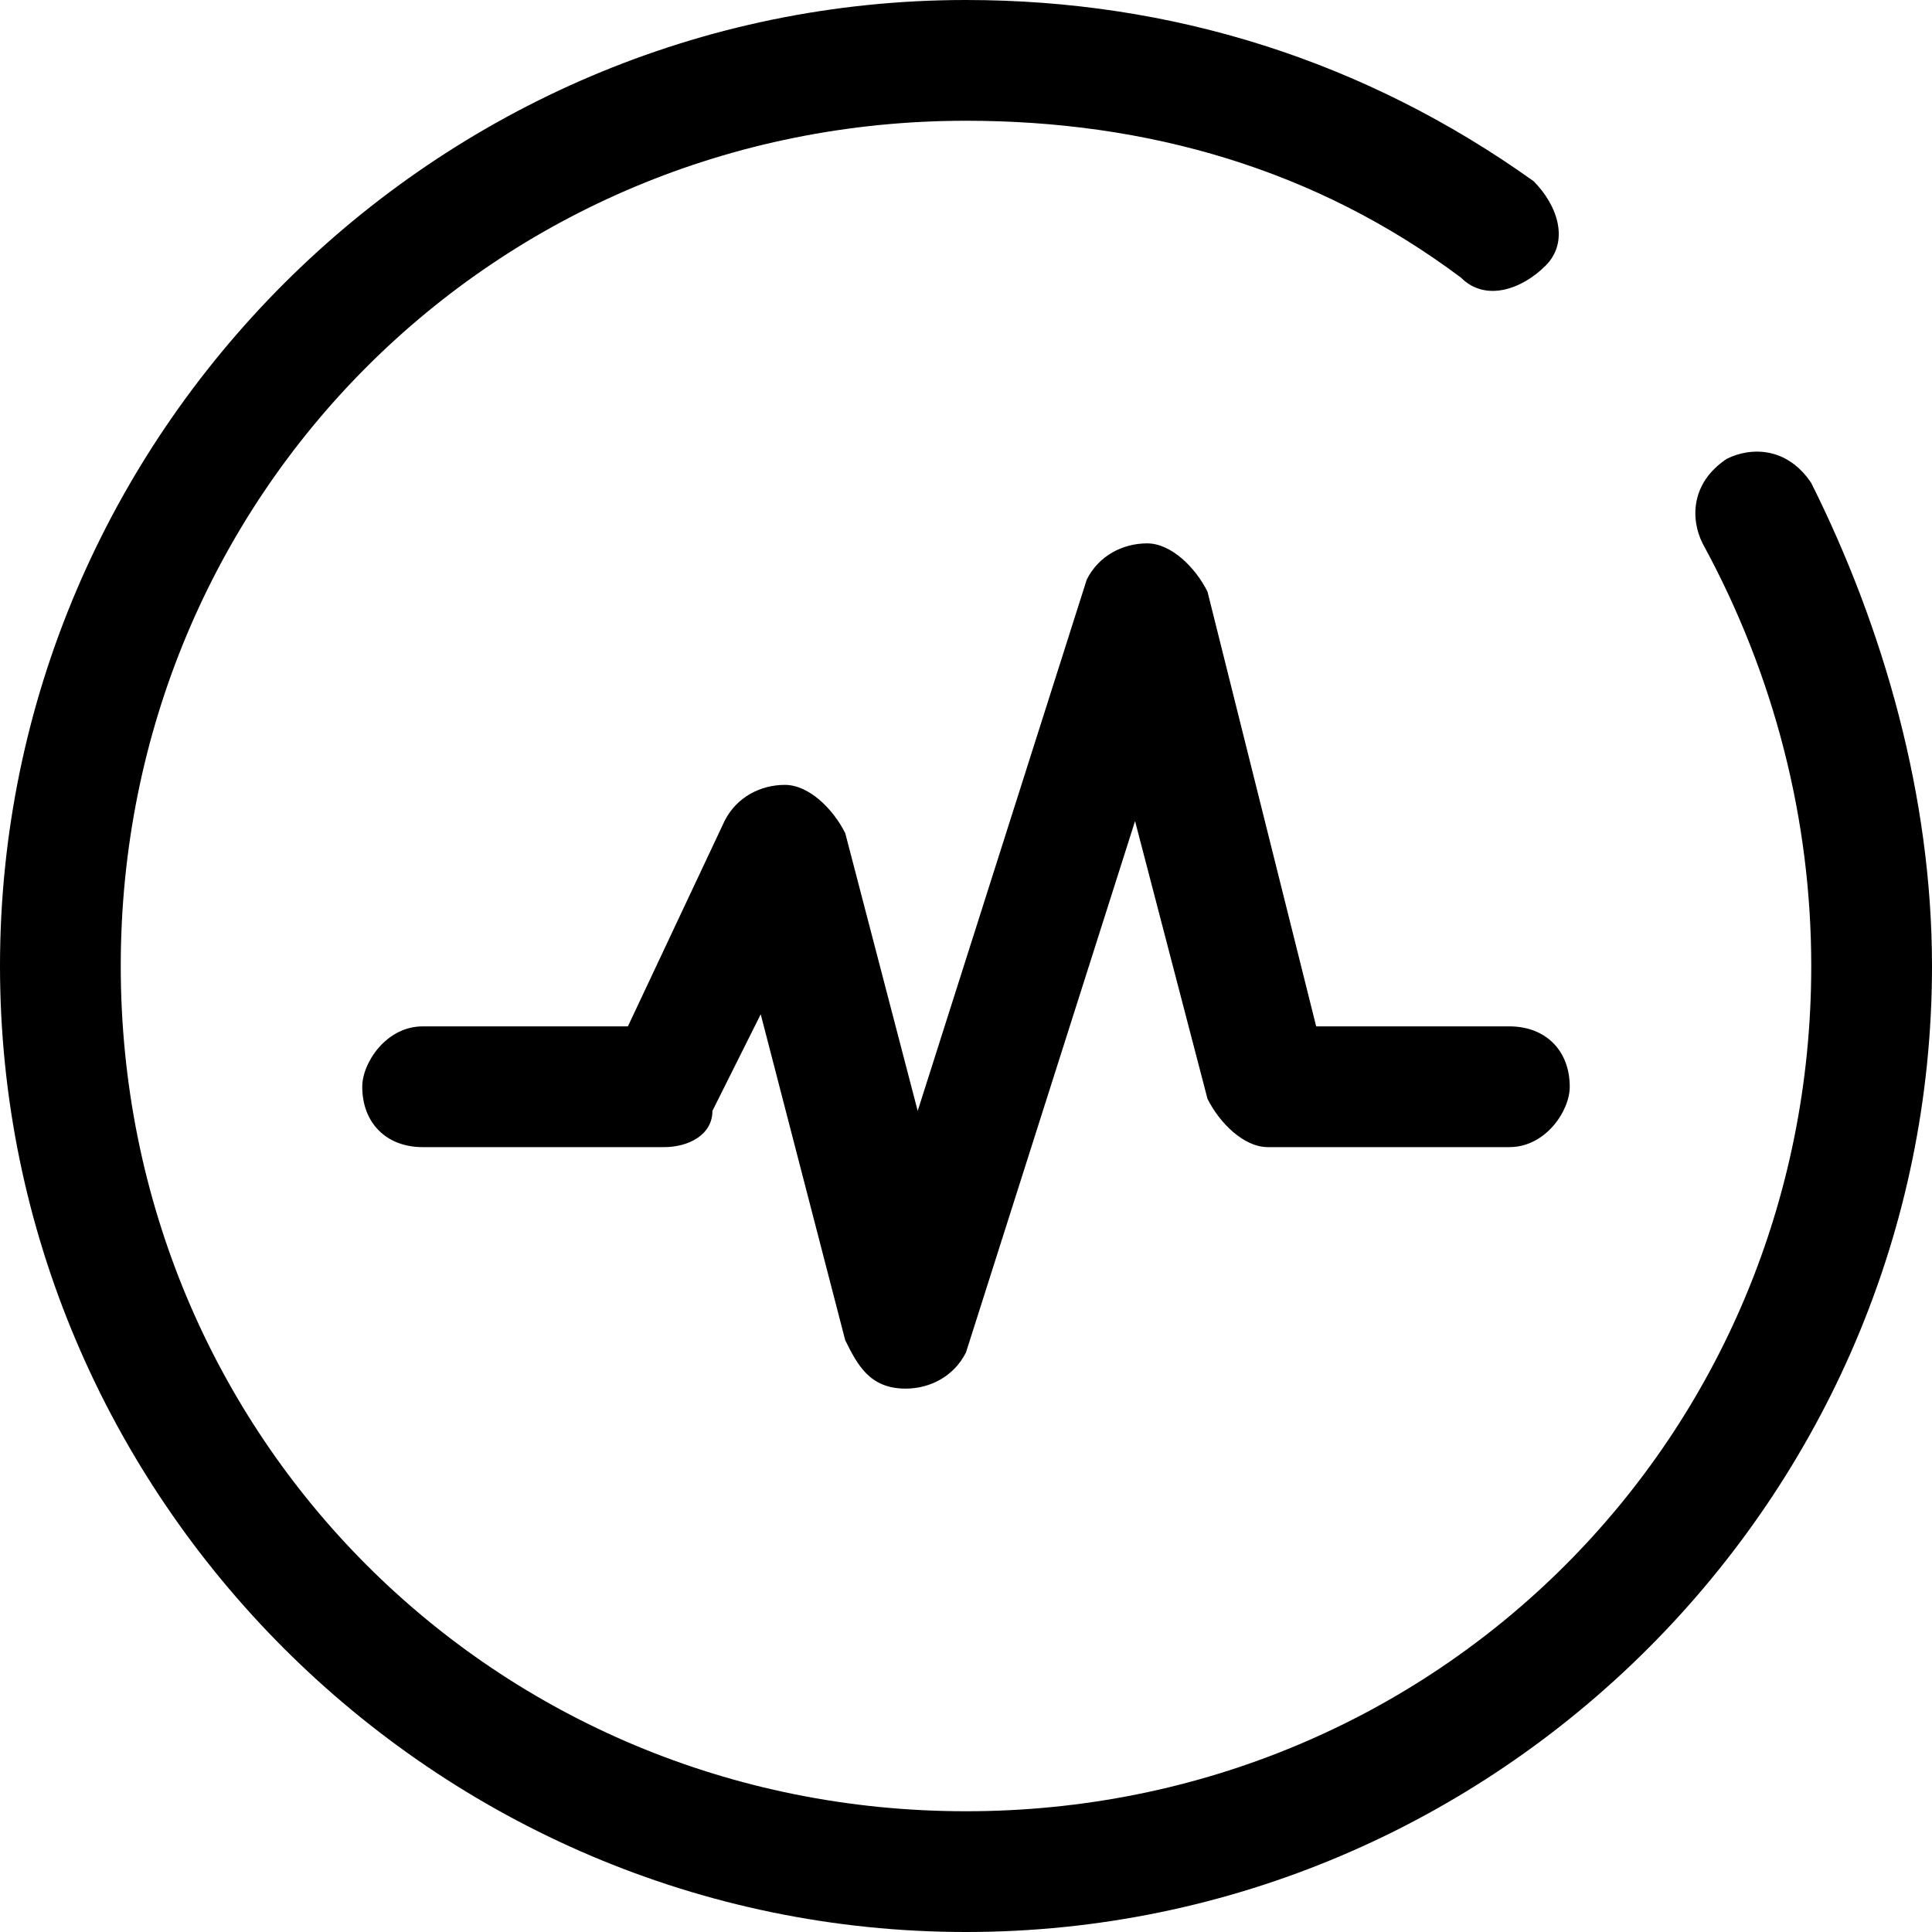
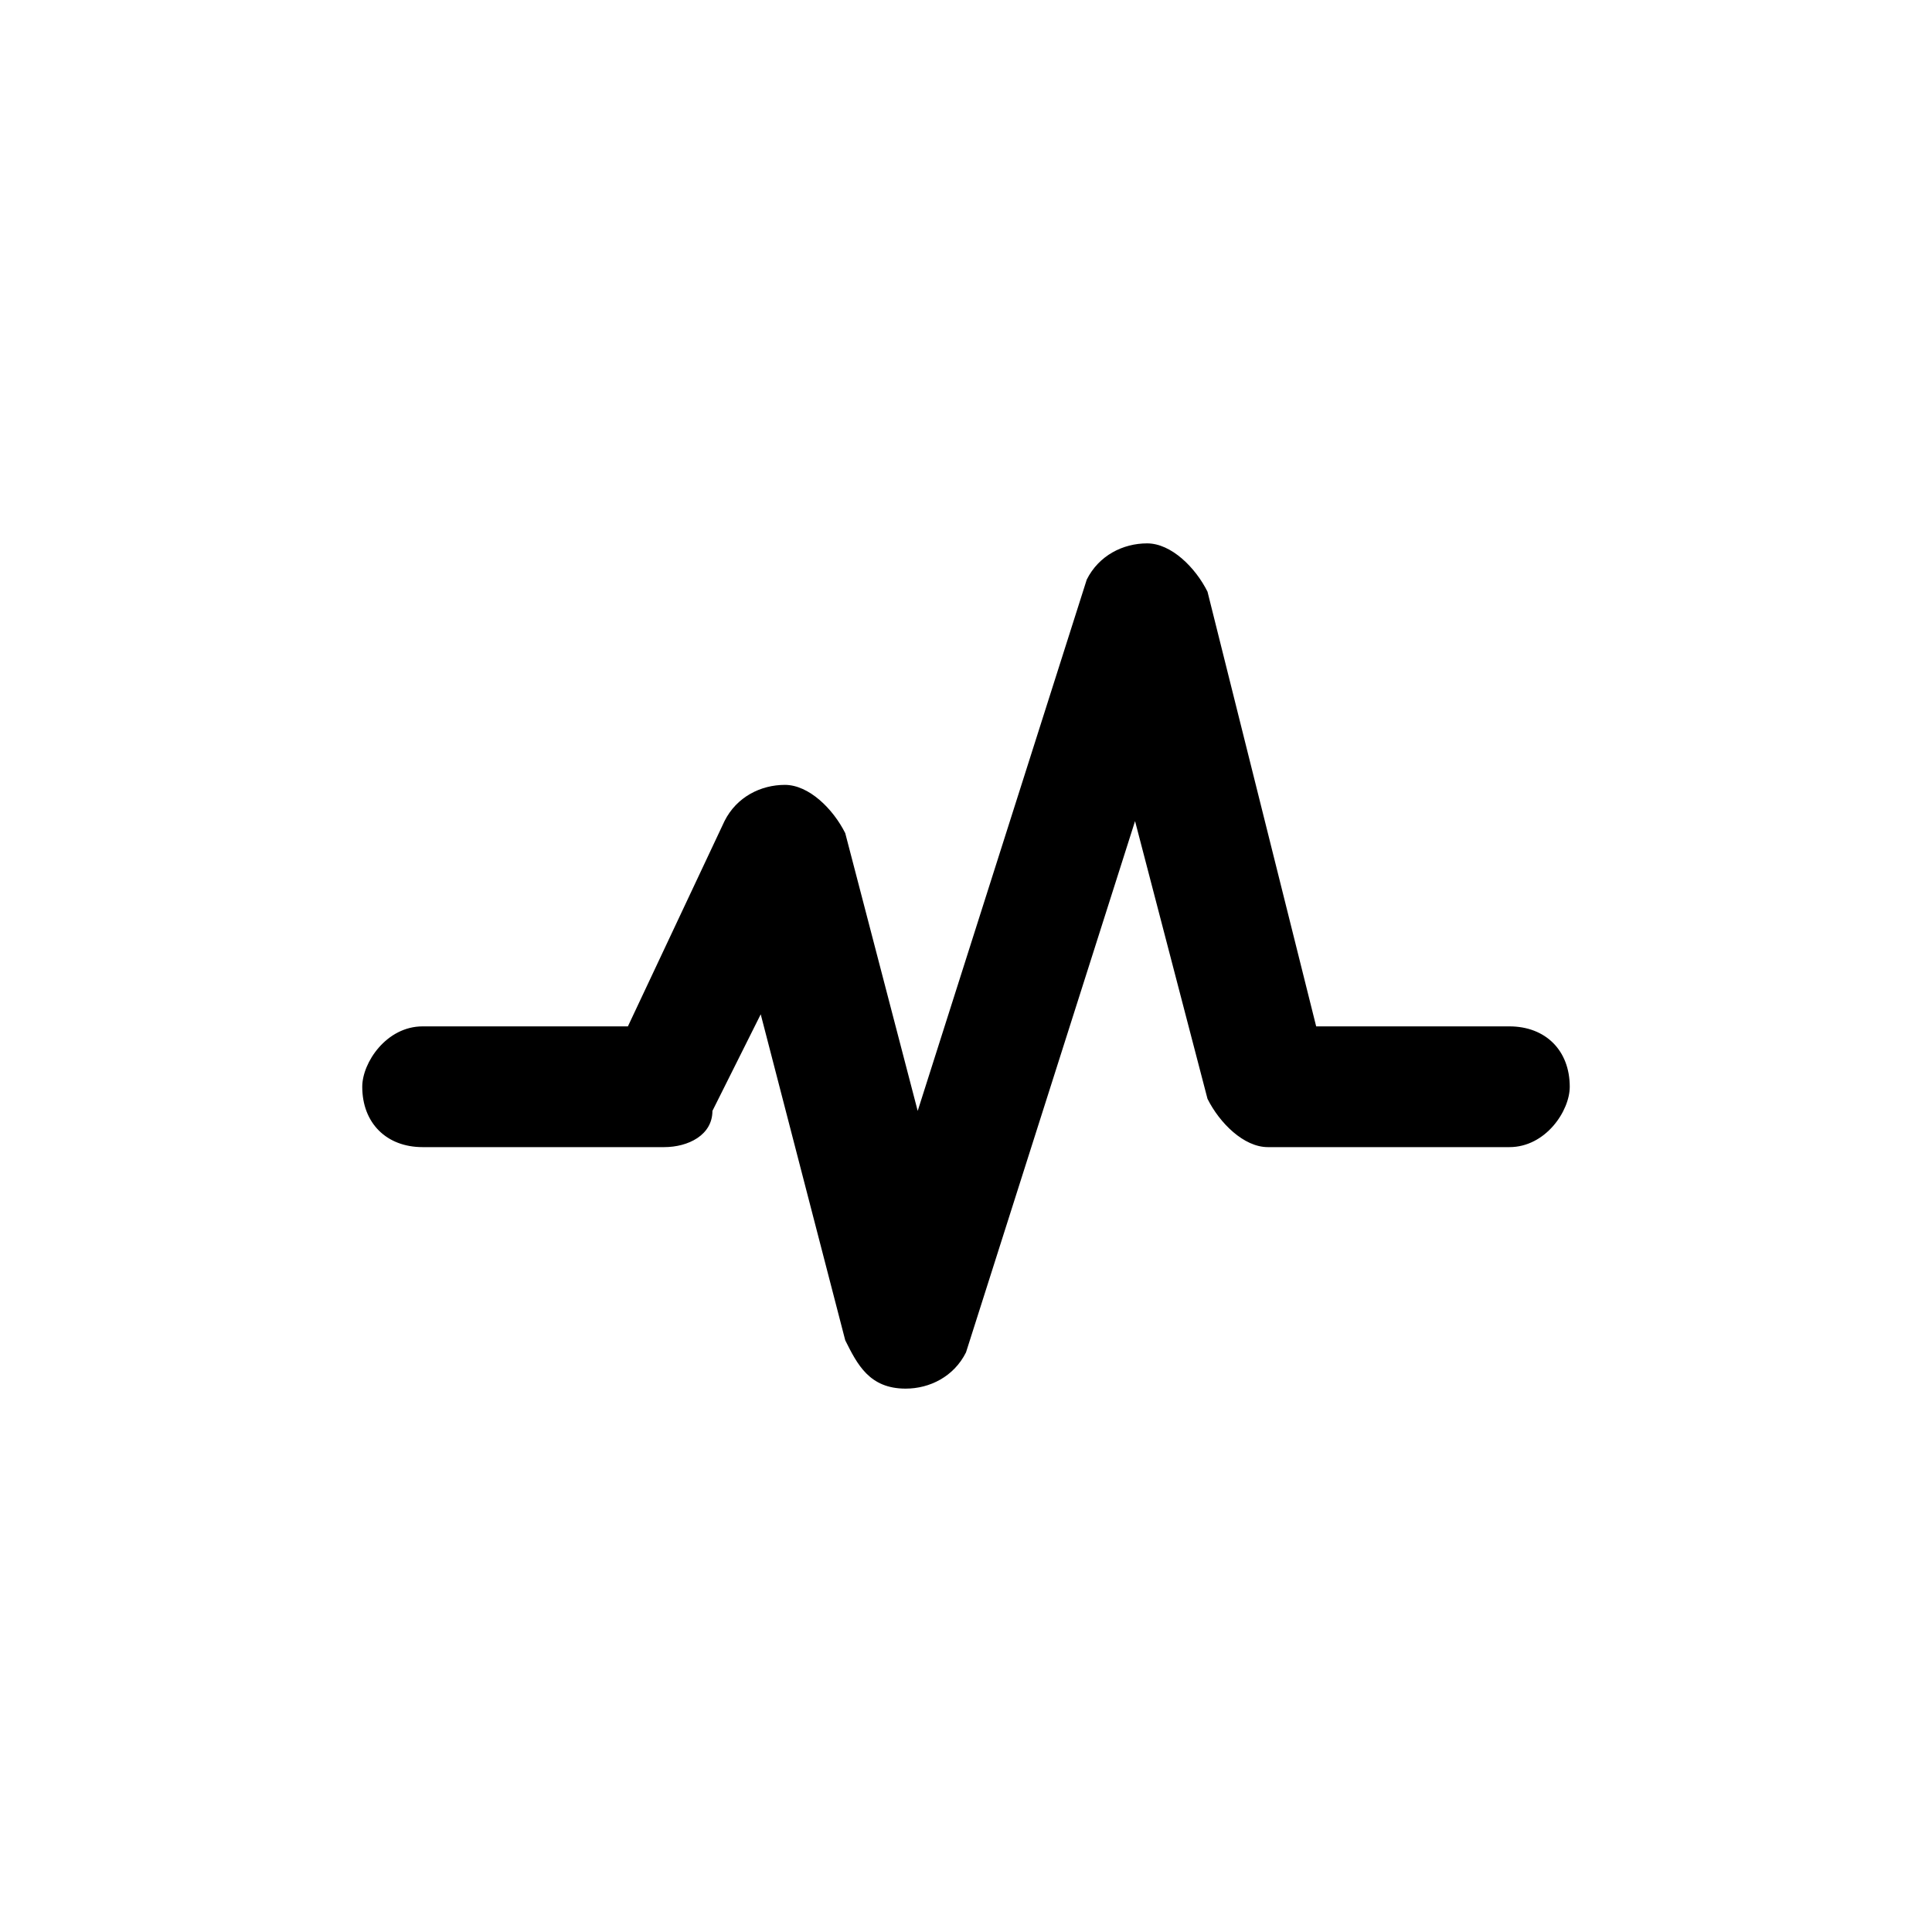
<svg xmlns="http://www.w3.org/2000/svg" width="80" height="80" viewBox="0 0 80 80" fill="none">
  <path d="M62.5 42.5H54.5L50 24.5C49.5 23.5 48.5 22.5 47.5 22.5C46.5 22.5 45.5 23 45 24L38 46L35 34.5C34.5 33.5 33.5 32.5 32.5 32.5C31.5 32.5 30.5 33 30 34L26 42.5H17.5C16 42.5 15 44 15 45C15 46.5 16 47.5 17.5 47.5H27.5C28.5 47.5 29.5 47 29.5 46L31.5 42L35 55.5C35.5 56.5 36 57.5 37.5 57.5C38.5 57.5 39.5 57 40 56L47 34L50 45.5C50.5 46.5 51.5 47.5 52.5 47.5H62.5C64 47.5 65 46 65 45C65 43.5 64 42.5 62.5 42.5Z" fill="black" />
-   <path d="M40 80C18 80 0 62 0 40C0 18 18 0 40 0C48.5 0 56.5 2.5 63.5 7.5C64.5 8.5 65 10 64 11C63 12 61.5 12.5 60.5 11.5C54.5 7 47.5 5 40 5C20.5 5 5 20.5 5 40C5 59.5 20.5 75 40 75C59.5 75 75 59.5 75 40C75 34 73.5 28 70.5 22.5C70 21.5 70 20 71.5 19C72.5 18.5 74 18.5 75 20C78 26 80 33 80 40C80 62 62 80 40 80Z" fill="black" />
</svg>